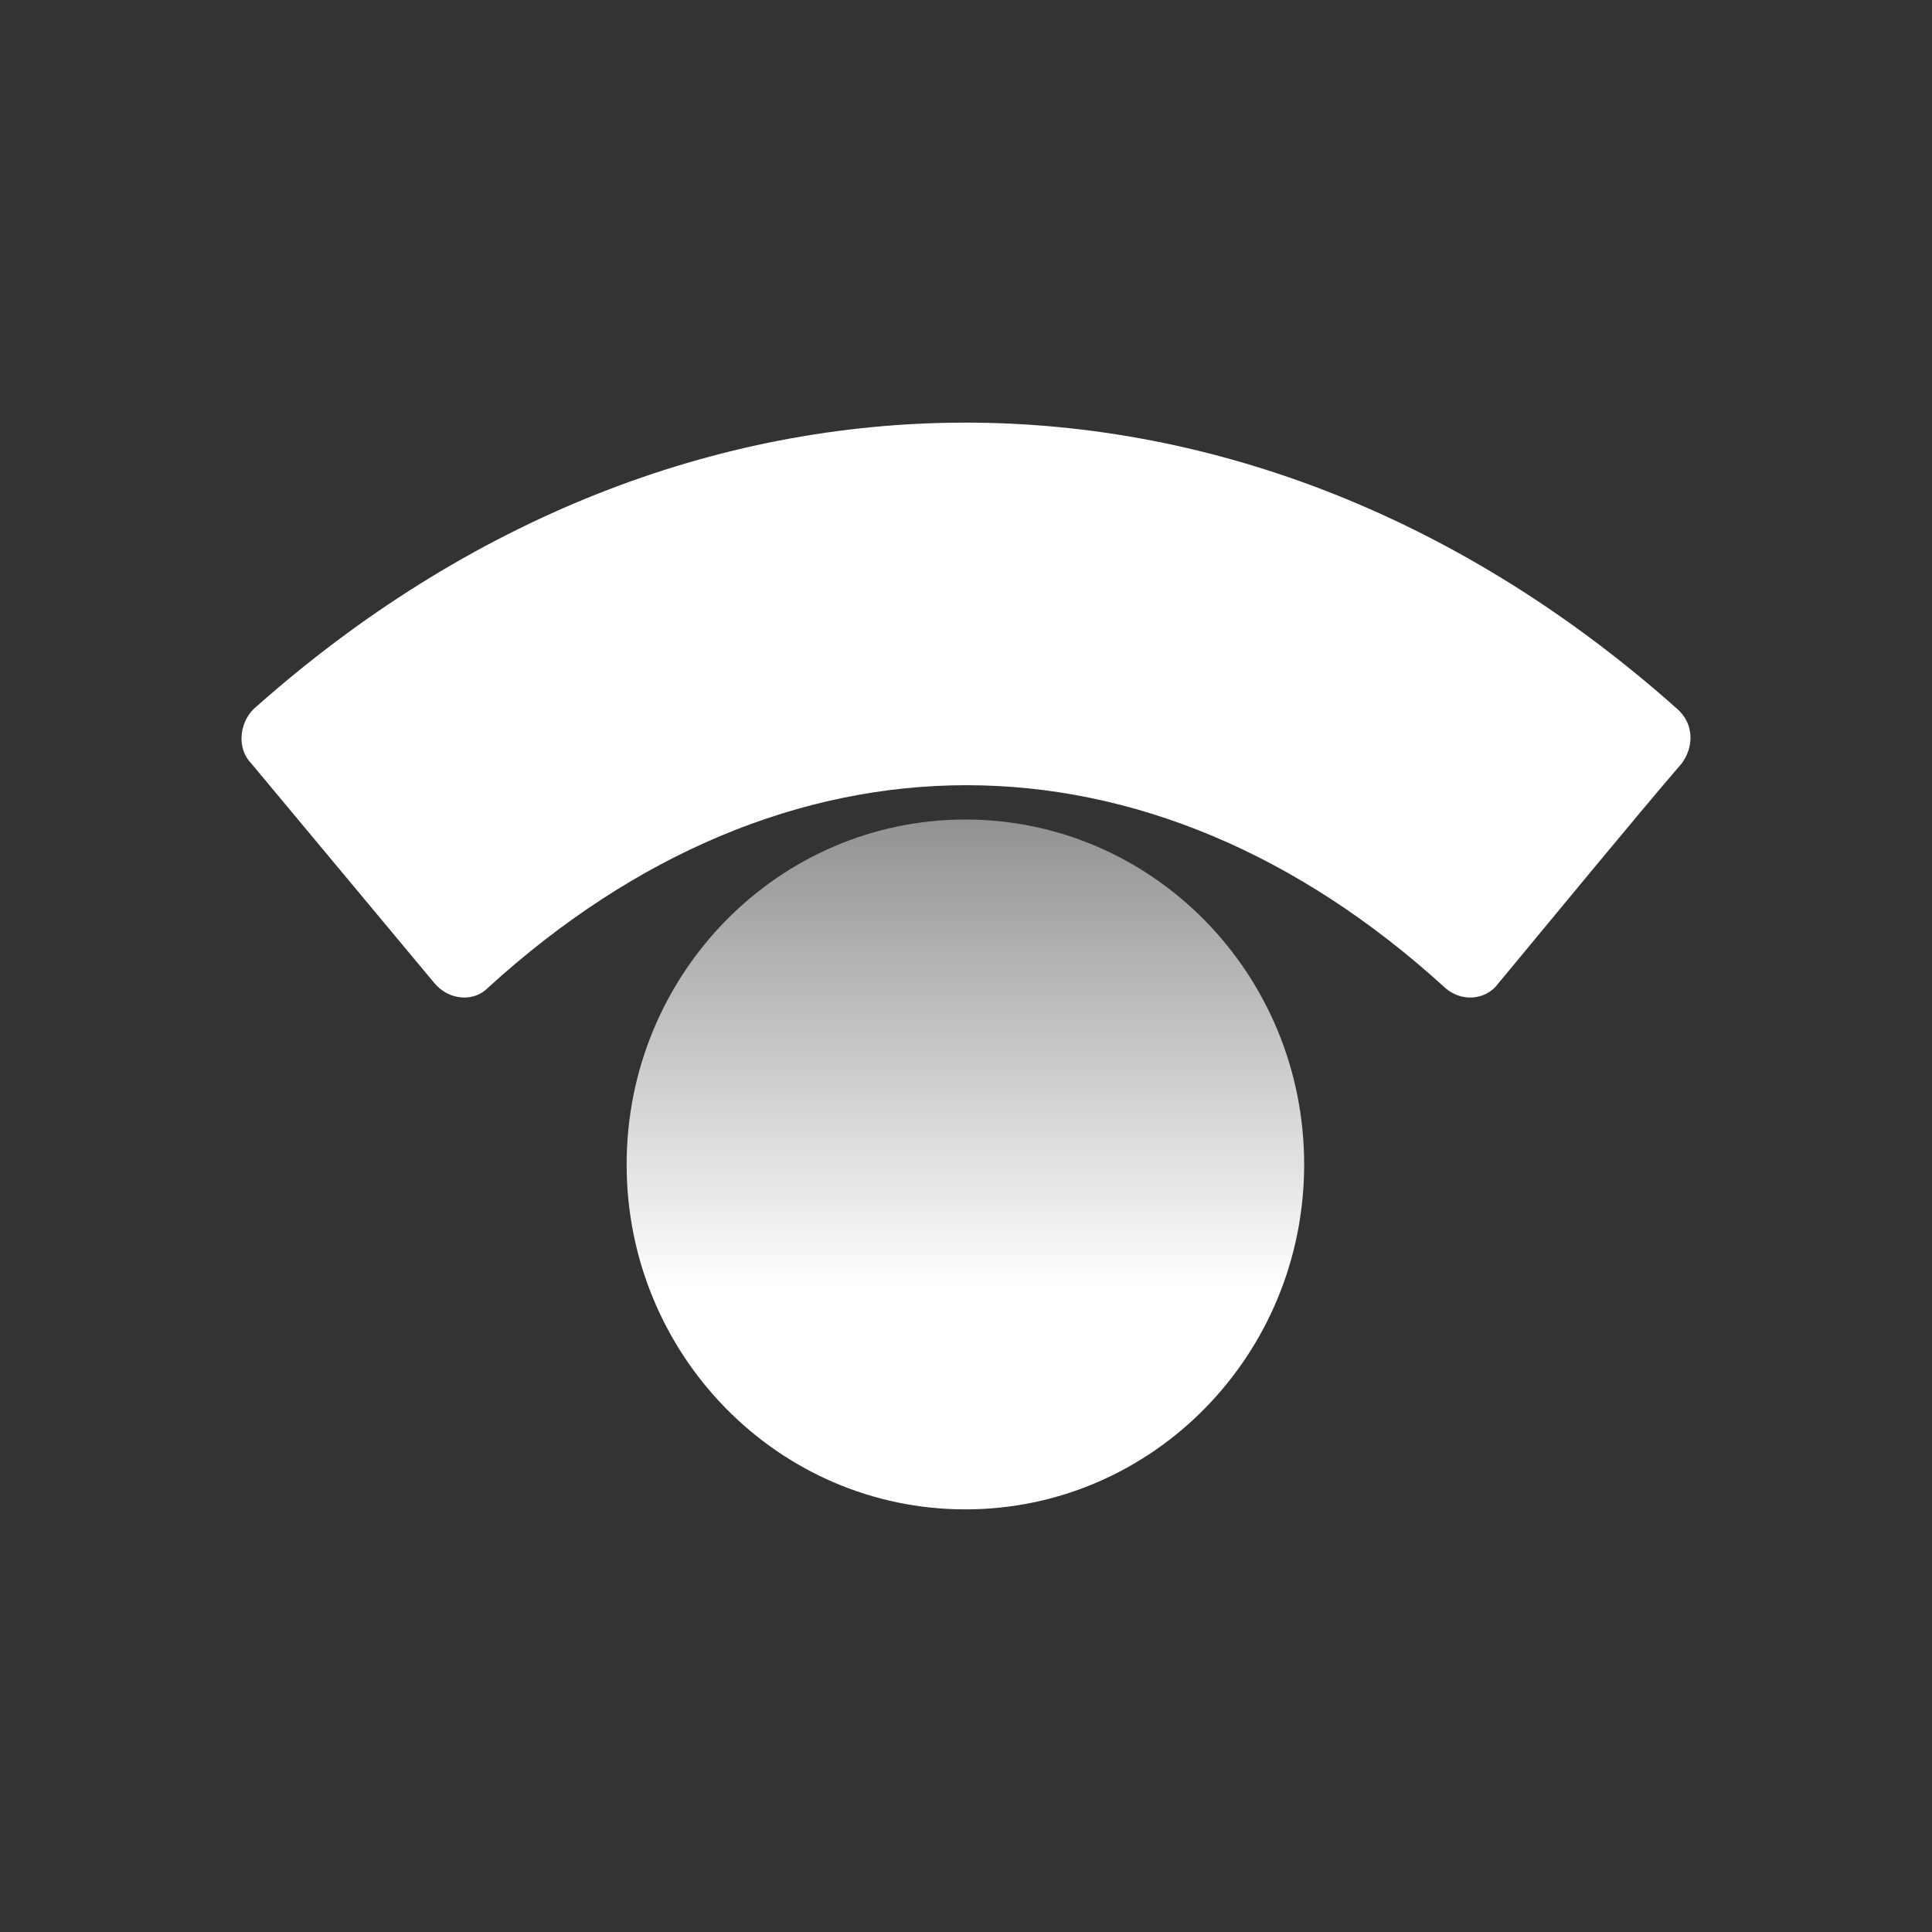
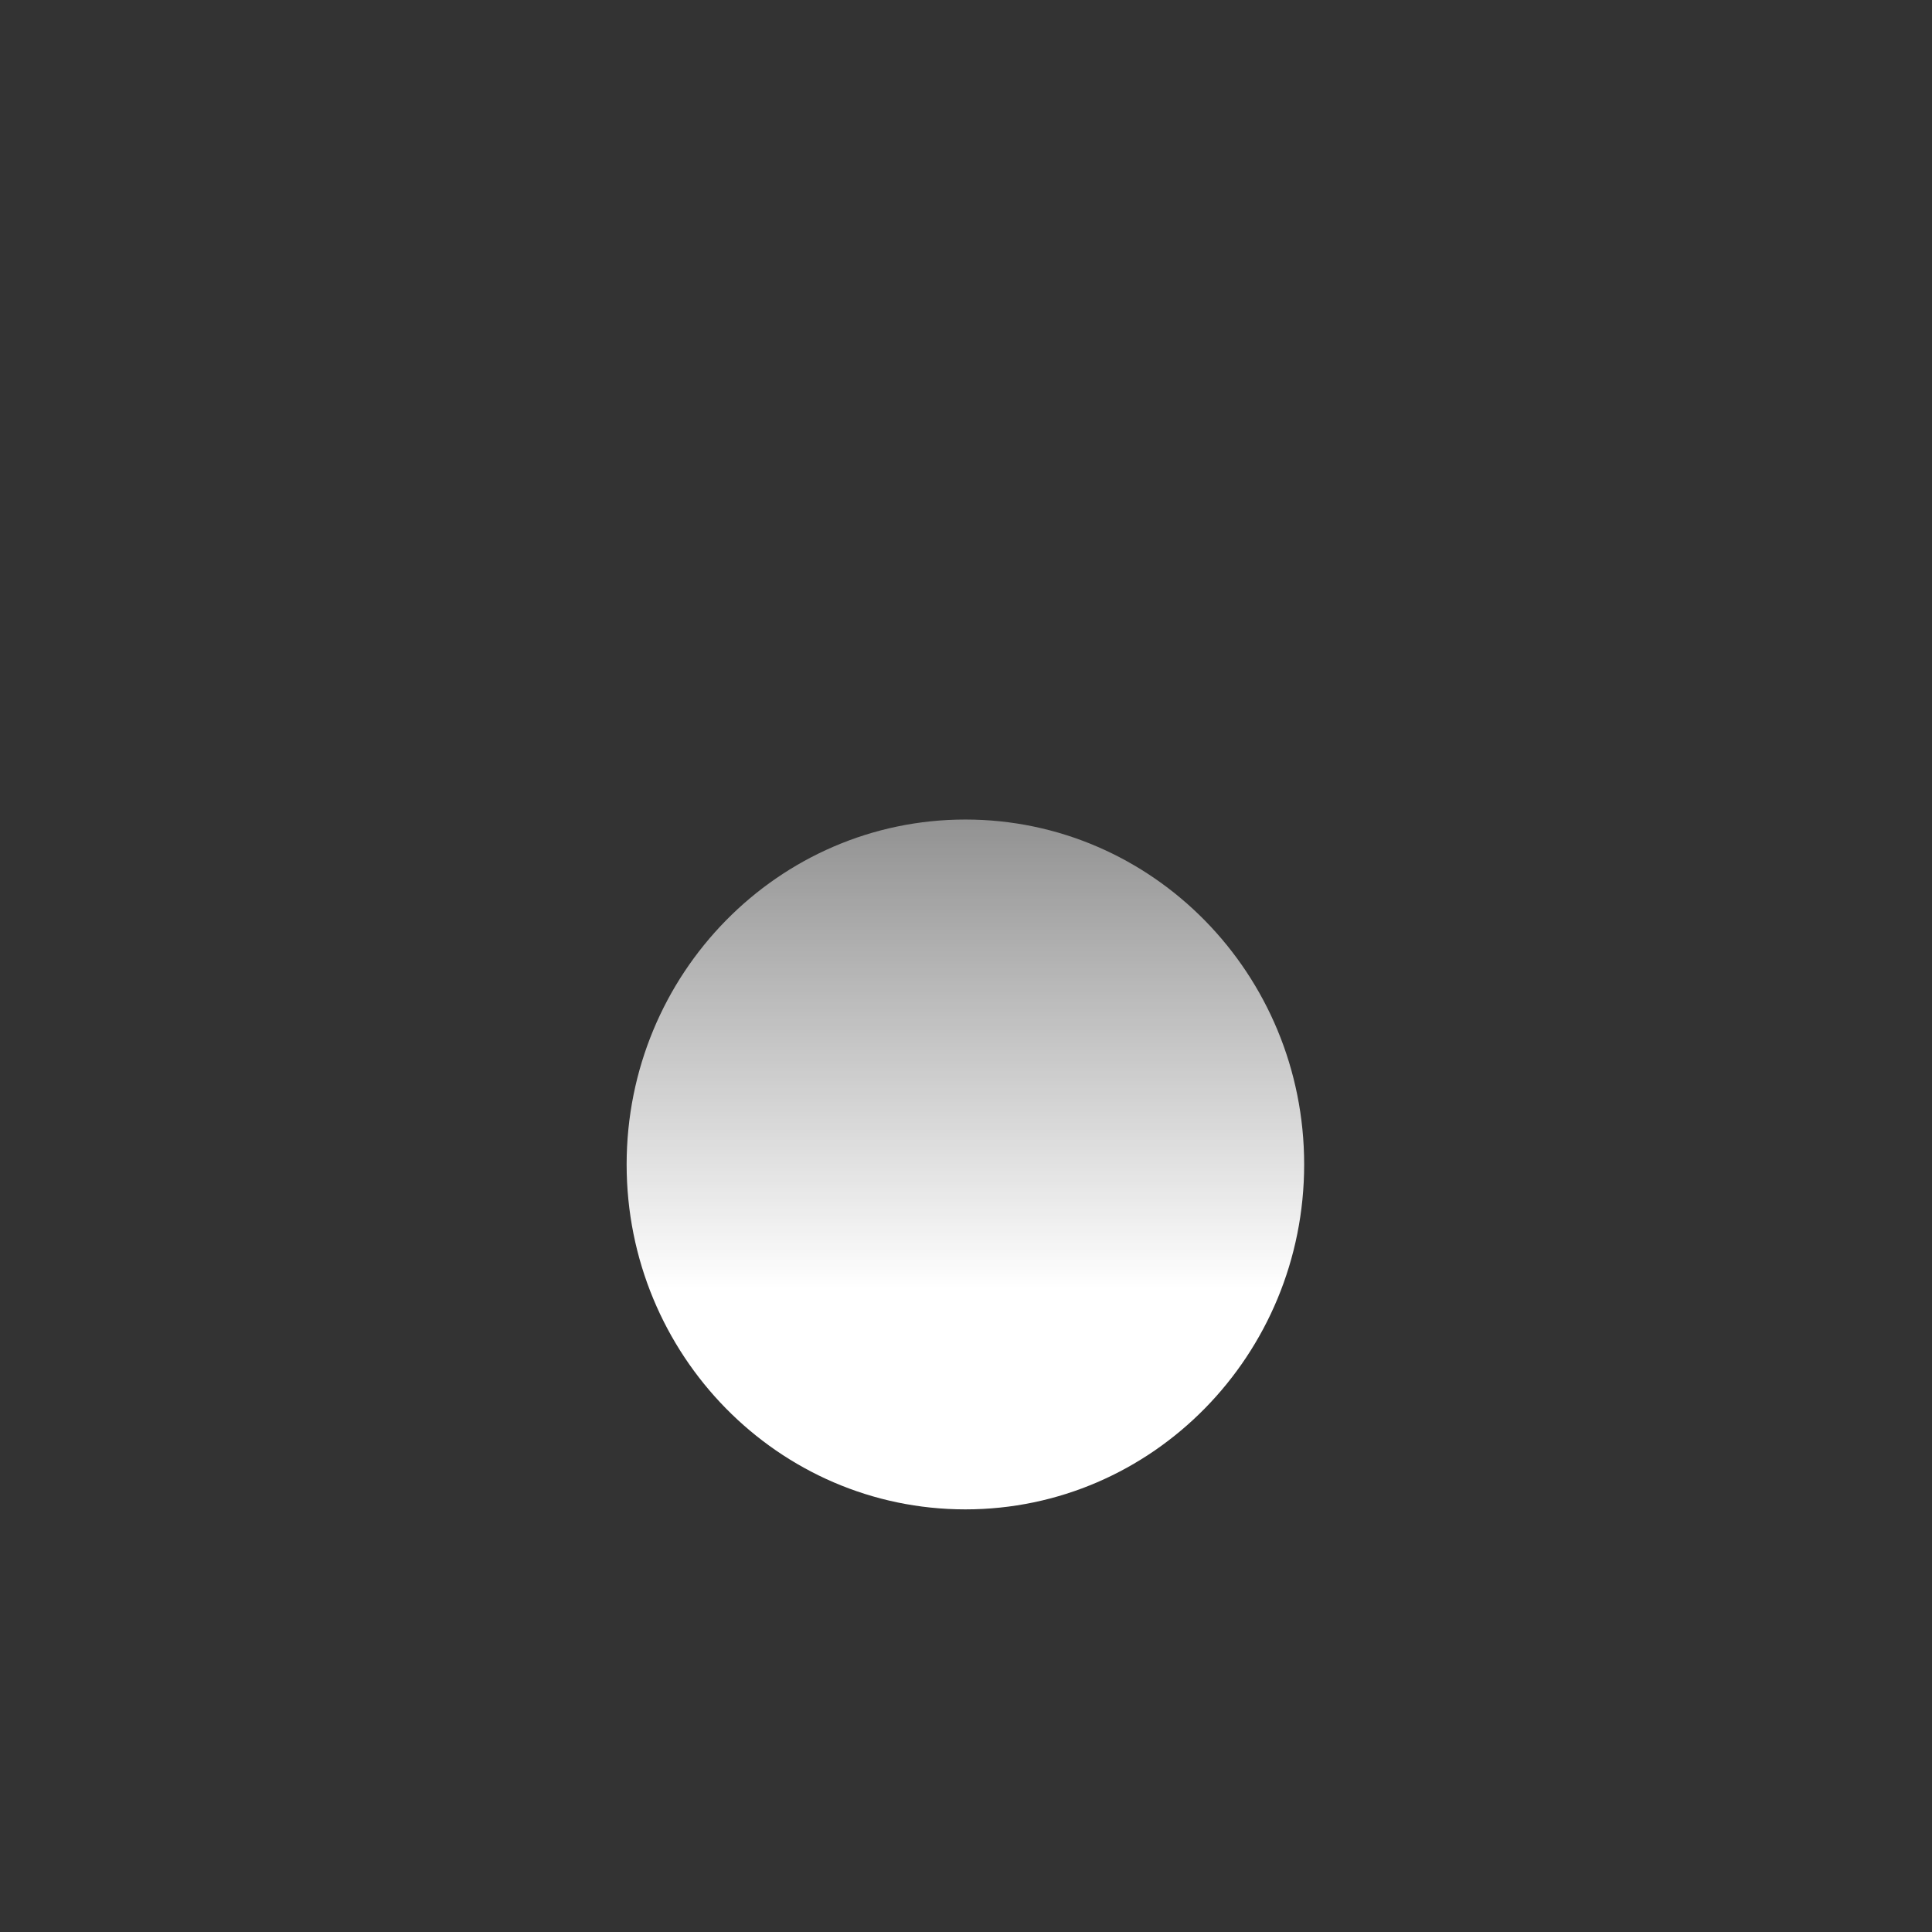
<svg xmlns="http://www.w3.org/2000/svg" width="32" height="32" viewBox="0 0 32 32" fill="none">
  <rect x="0" y="0" width="32" height="32" fill="#333333" stroke="none" />
  <path d="M15.99 25C19.088 25 21.601 22.442 21.601 19.287C21.601 16.132 19.088 13.574 15.99 13.574C12.891 13.574 10.379 16.132 10.379 19.287C10.379 22.442 12.891 25 15.99 25Z" fill="url(#paint0_linear_39_2685)" />
-   <path d="M4.161 12.644L7.203 16.293C7.44 16.568 7.846 16.602 8.082 16.361C12.983 11.887 19.034 11.887 23.935 16.361C24.205 16.602 24.611 16.568 24.813 16.293C25.557 15.398 27.112 13.505 27.855 12.644C28.058 12.369 28.058 11.991 27.788 11.749C20.69 5.417 11.293 5.417 4.195 11.749C3.959 11.991 3.925 12.403 4.161 12.644Z" fill="white" />
  <defs>
    <linearGradient id="paint0_linear_39_2685" x1="16.005" y1="12.641" x2="16.005" y2="21.36" gradientUnits="userSpaceOnUse">
      <stop stop-color="white" stop-opacity="0.4" />
      <stop offset="1" stop-color="white" />
    </linearGradient>
  </defs>
</svg>